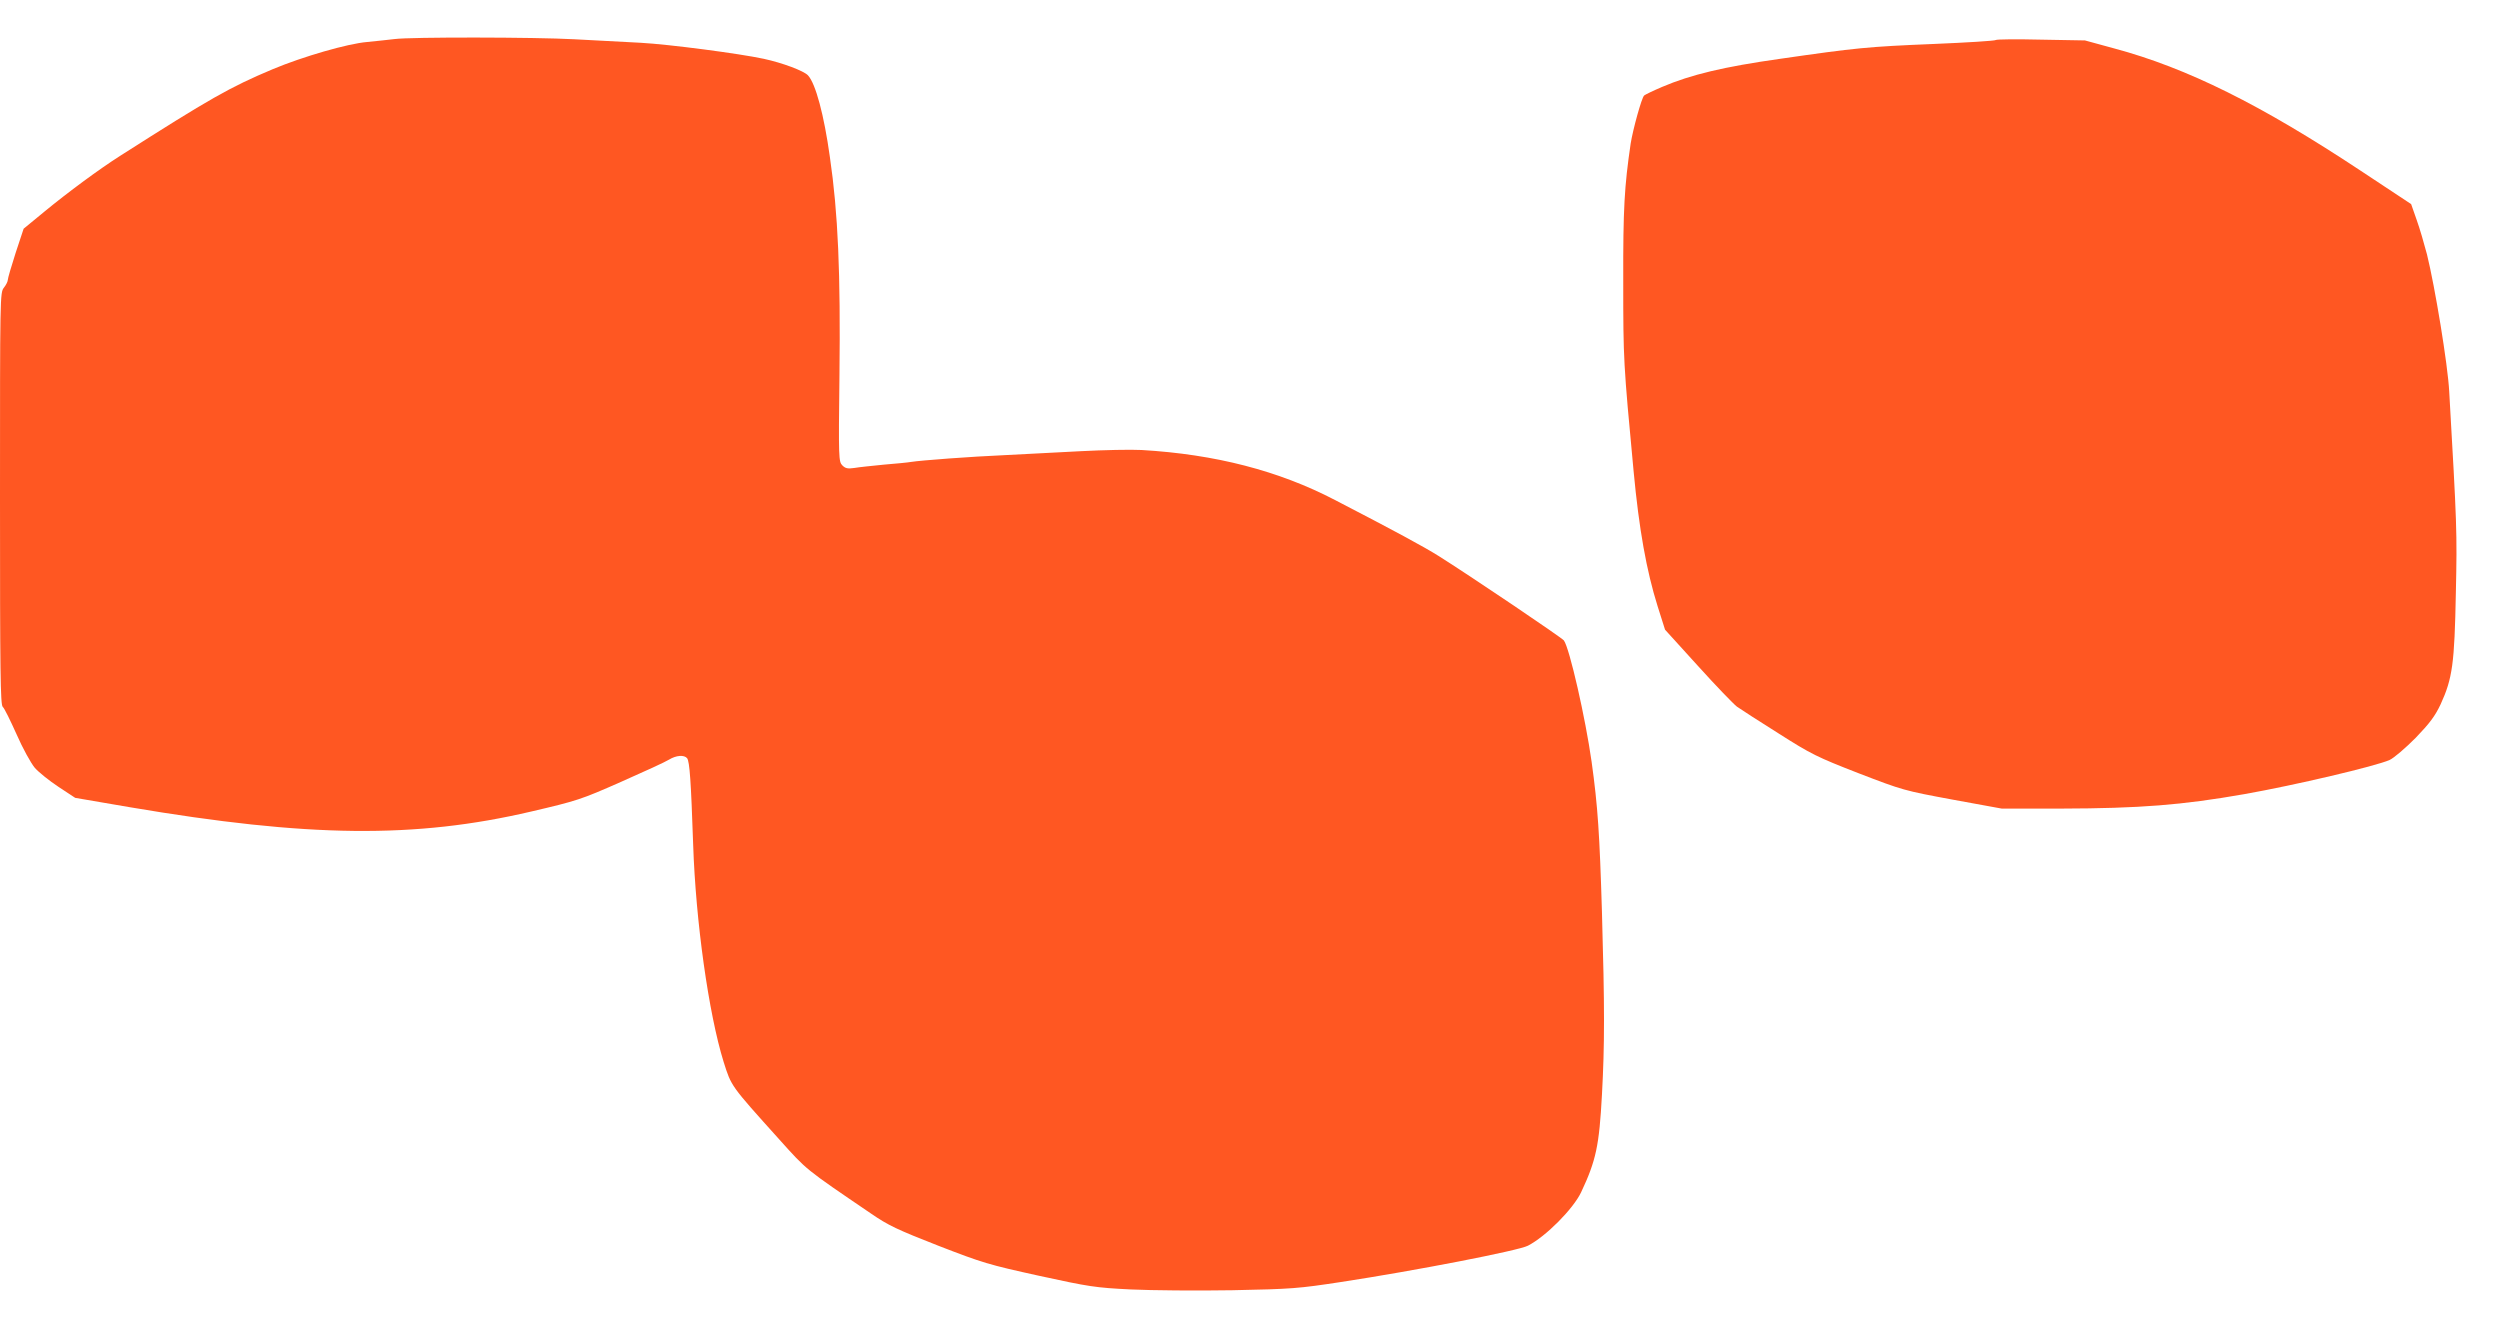
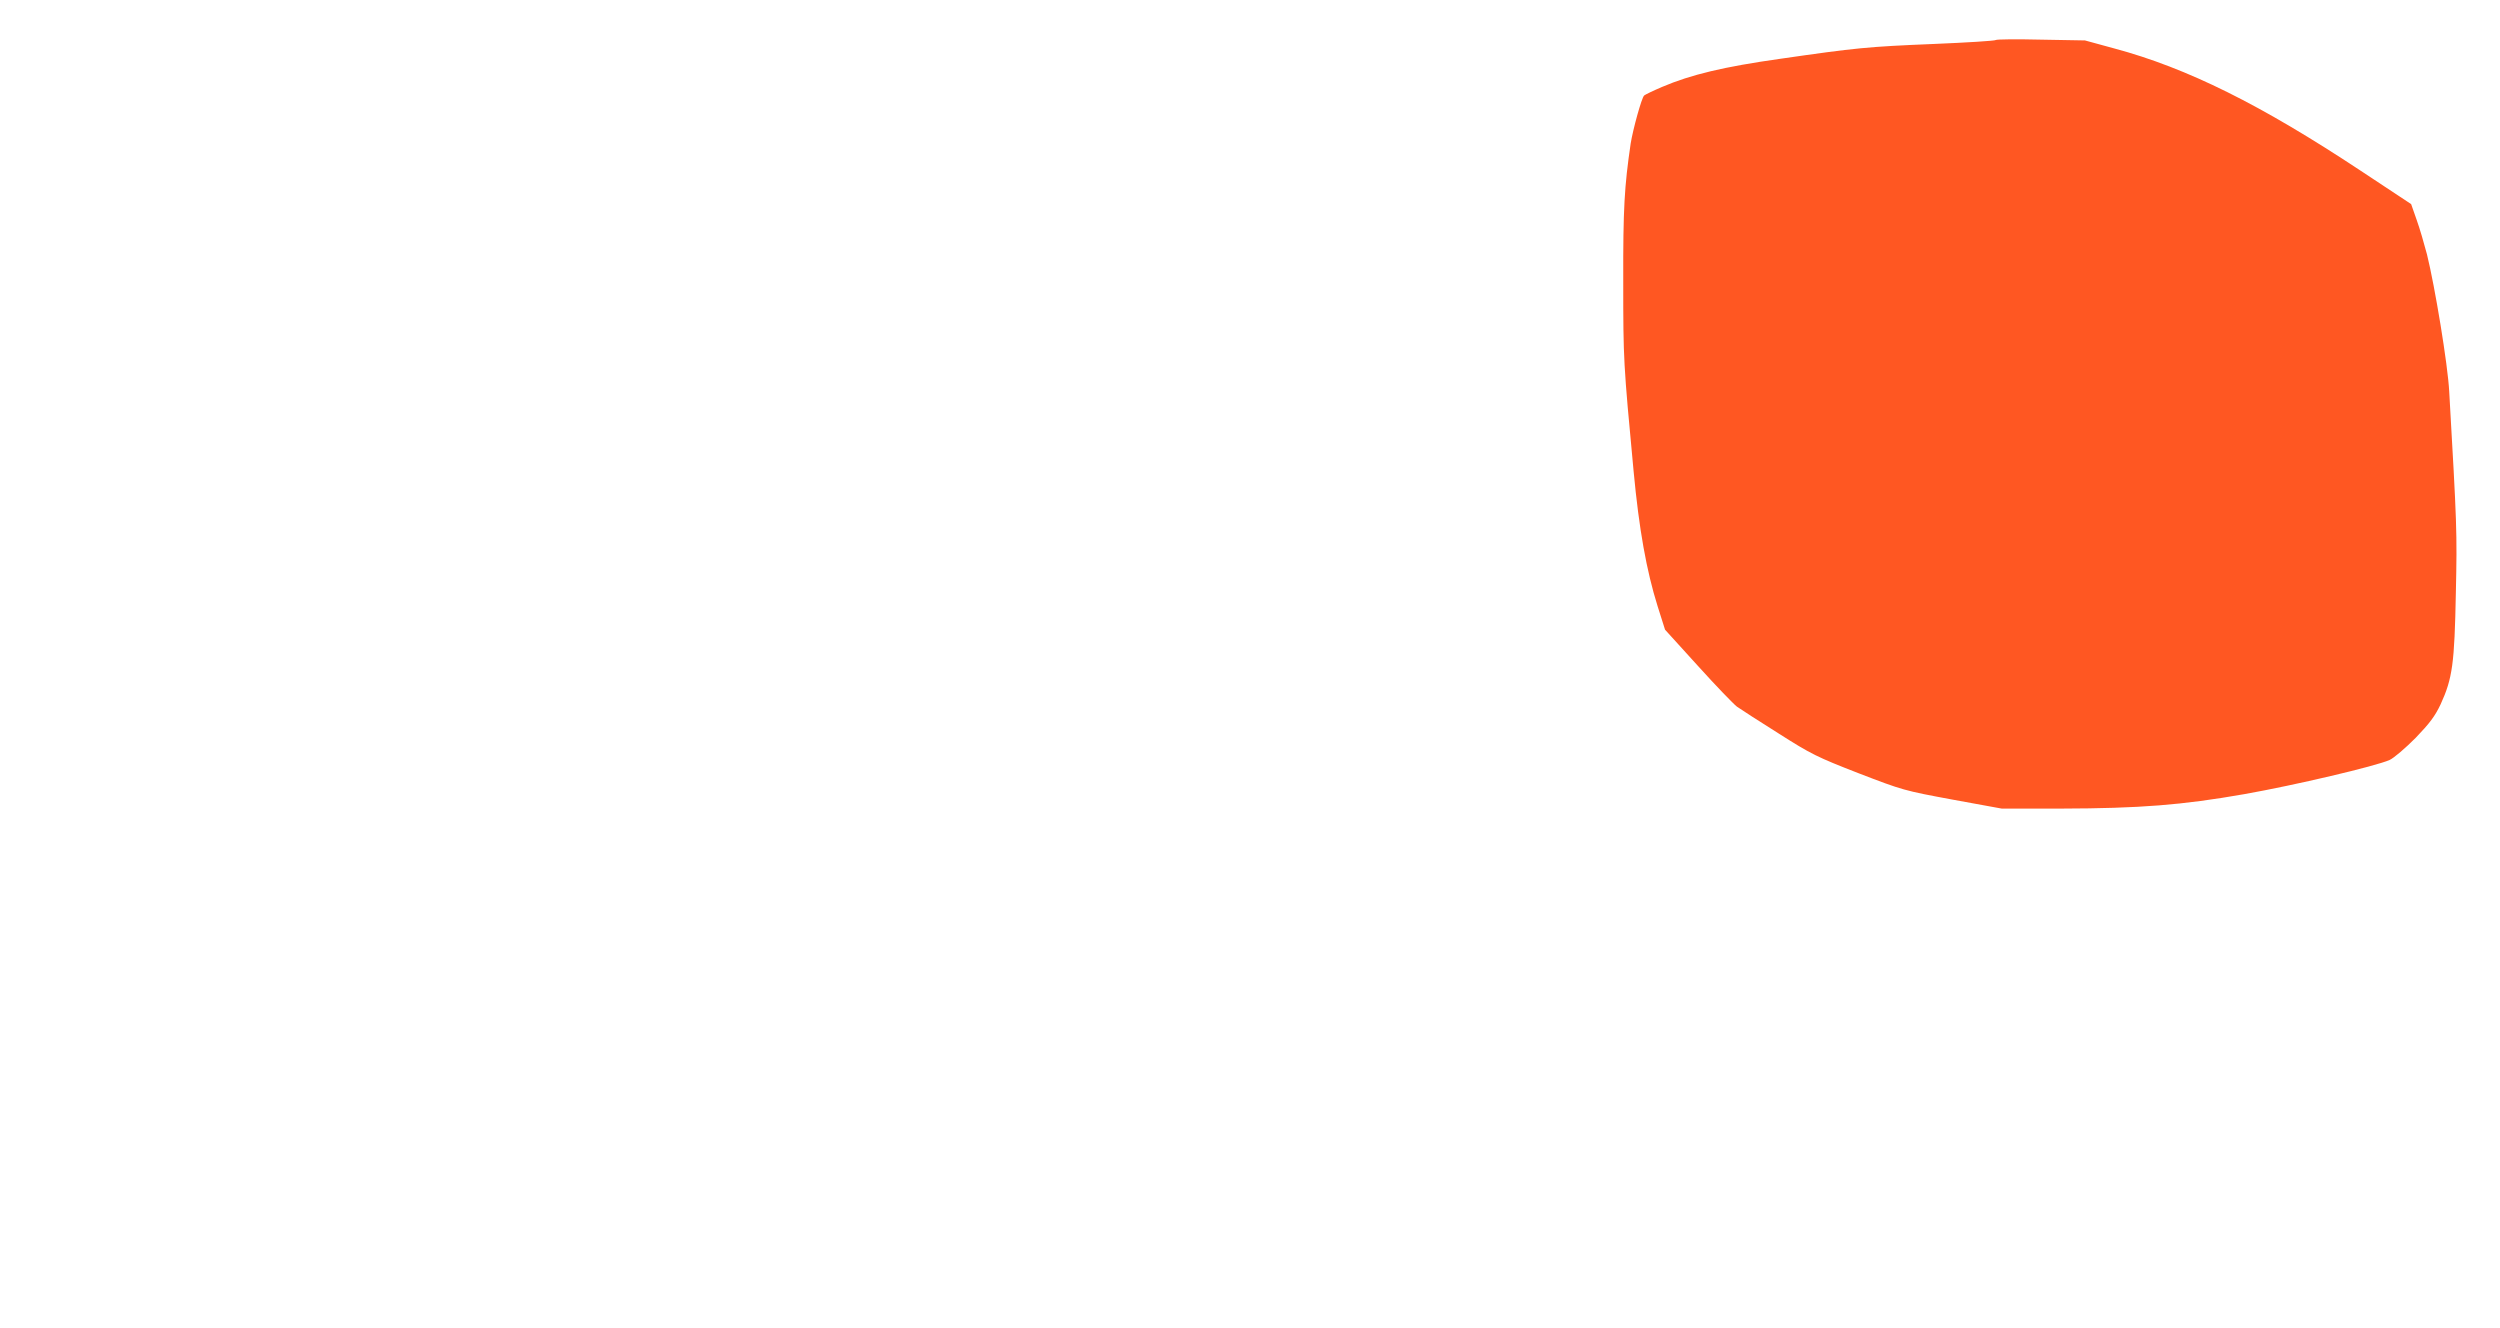
<svg xmlns="http://www.w3.org/2000/svg" version="1.0" width="1280pt" height="680pt" viewBox="0 0 1280 680" preserveAspectRatio="xMidYMid meet">
  <g transform="translate(0,680) scale(0.1,-0.1)" fill="#ff5722" stroke="none">
-     <path d="M2020 6600 c-30 -4 -93 -10 -140 -15 -99 -8 -330 -75 -483 -139 -221 -93 -321 -150 -782 -444 -107 -68 -268 -187 -387 -285 l-107 -88 -41 -124 c-22 -68 -40 -130 -40 -138 0 -8 -9 -26 -20 -40 -20 -25 -20 -40 -20 -1080 0 -889 2 -1056 14 -1066 8 -6 39 -70 71 -141 31 -71 73 -147 93 -171 20 -23 75 -67 122 -98 l85 -56 280 -48 c914 -155 1460 -161 2055 -22 235 55 254 61 460 152 118 52 229 103 246 114 36 22 77 25 92 7 13 -17 20 -119 31 -443 13 -391 79 -864 156 -1112 40 -126 34 -118 285 -397 143 -159 128 -147 469 -379 90 -62 136 -83 345 -165 227 -88 257 -97 516 -154 257 -56 288 -61 470 -70 107 -5 341 -7 520 -4 304 6 339 9 555 42 381 58 911 161 958 186 93 48 232 189 272 273 77 163 93 240 107 500 14 256 14 447 0 935 -12 400 -21 540 -53 770 -31 221 -113 582 -142 621 -12 15 -462 319 -639 431 -78 49 -226 129 -533 288 -288 150 -613 234 -990 256 -55 3 -194 0 -310 -6 -115 -6 -289 -15 -385 -20 -183 -8 -434 -27 -485 -35 -16 -3 -79 -9 -140 -14 -60 -6 -129 -13 -151 -17 -34 -5 -46 -2 -61 13 -19 19 -20 34 -15 459 6 528 -7 832 -49 1120 -30 216 -73 376 -112 418 -21 23 -130 64 -227 85 -126 27 -484 74 -630 82 -91 5 -244 13 -340 18 -200 11 -838 12 -920 1z" />
    <path d="M10218 6595 c-4 -4 -146 -13 -315 -20 -342 -14 -400 -20 -788 -76 -290 -41 -457 -81 -605 -144 -47 -20 -88 -40 -92 -44 -13 -12 -57 -172 -69 -246 -32 -219 -39 -331 -38 -710 0 -397 1 -414 53 -967 28 -299 66 -510 123 -692 l38 -120 168 -185 c93 -103 183 -196 200 -209 18 -13 113 -74 213 -137 168 -107 197 -121 410 -204 226 -87 233 -89 481 -135 l252 -46 303 0 c404 1 620 18 939 74 260 46 672 143 744 175 23 11 80 60 133 113 73 76 99 111 128 172 61 133 71 209 78 571 7 314 5 348 -34 1030 -7 137 -73 537 -114 703 -14 53 -37 133 -53 177 l-28 80 -257 170 c-512 339 -890 527 -1263 627 l-150 41 -225 4 c-124 3 -228 2 -232 -2z" />
  </g>
</svg>